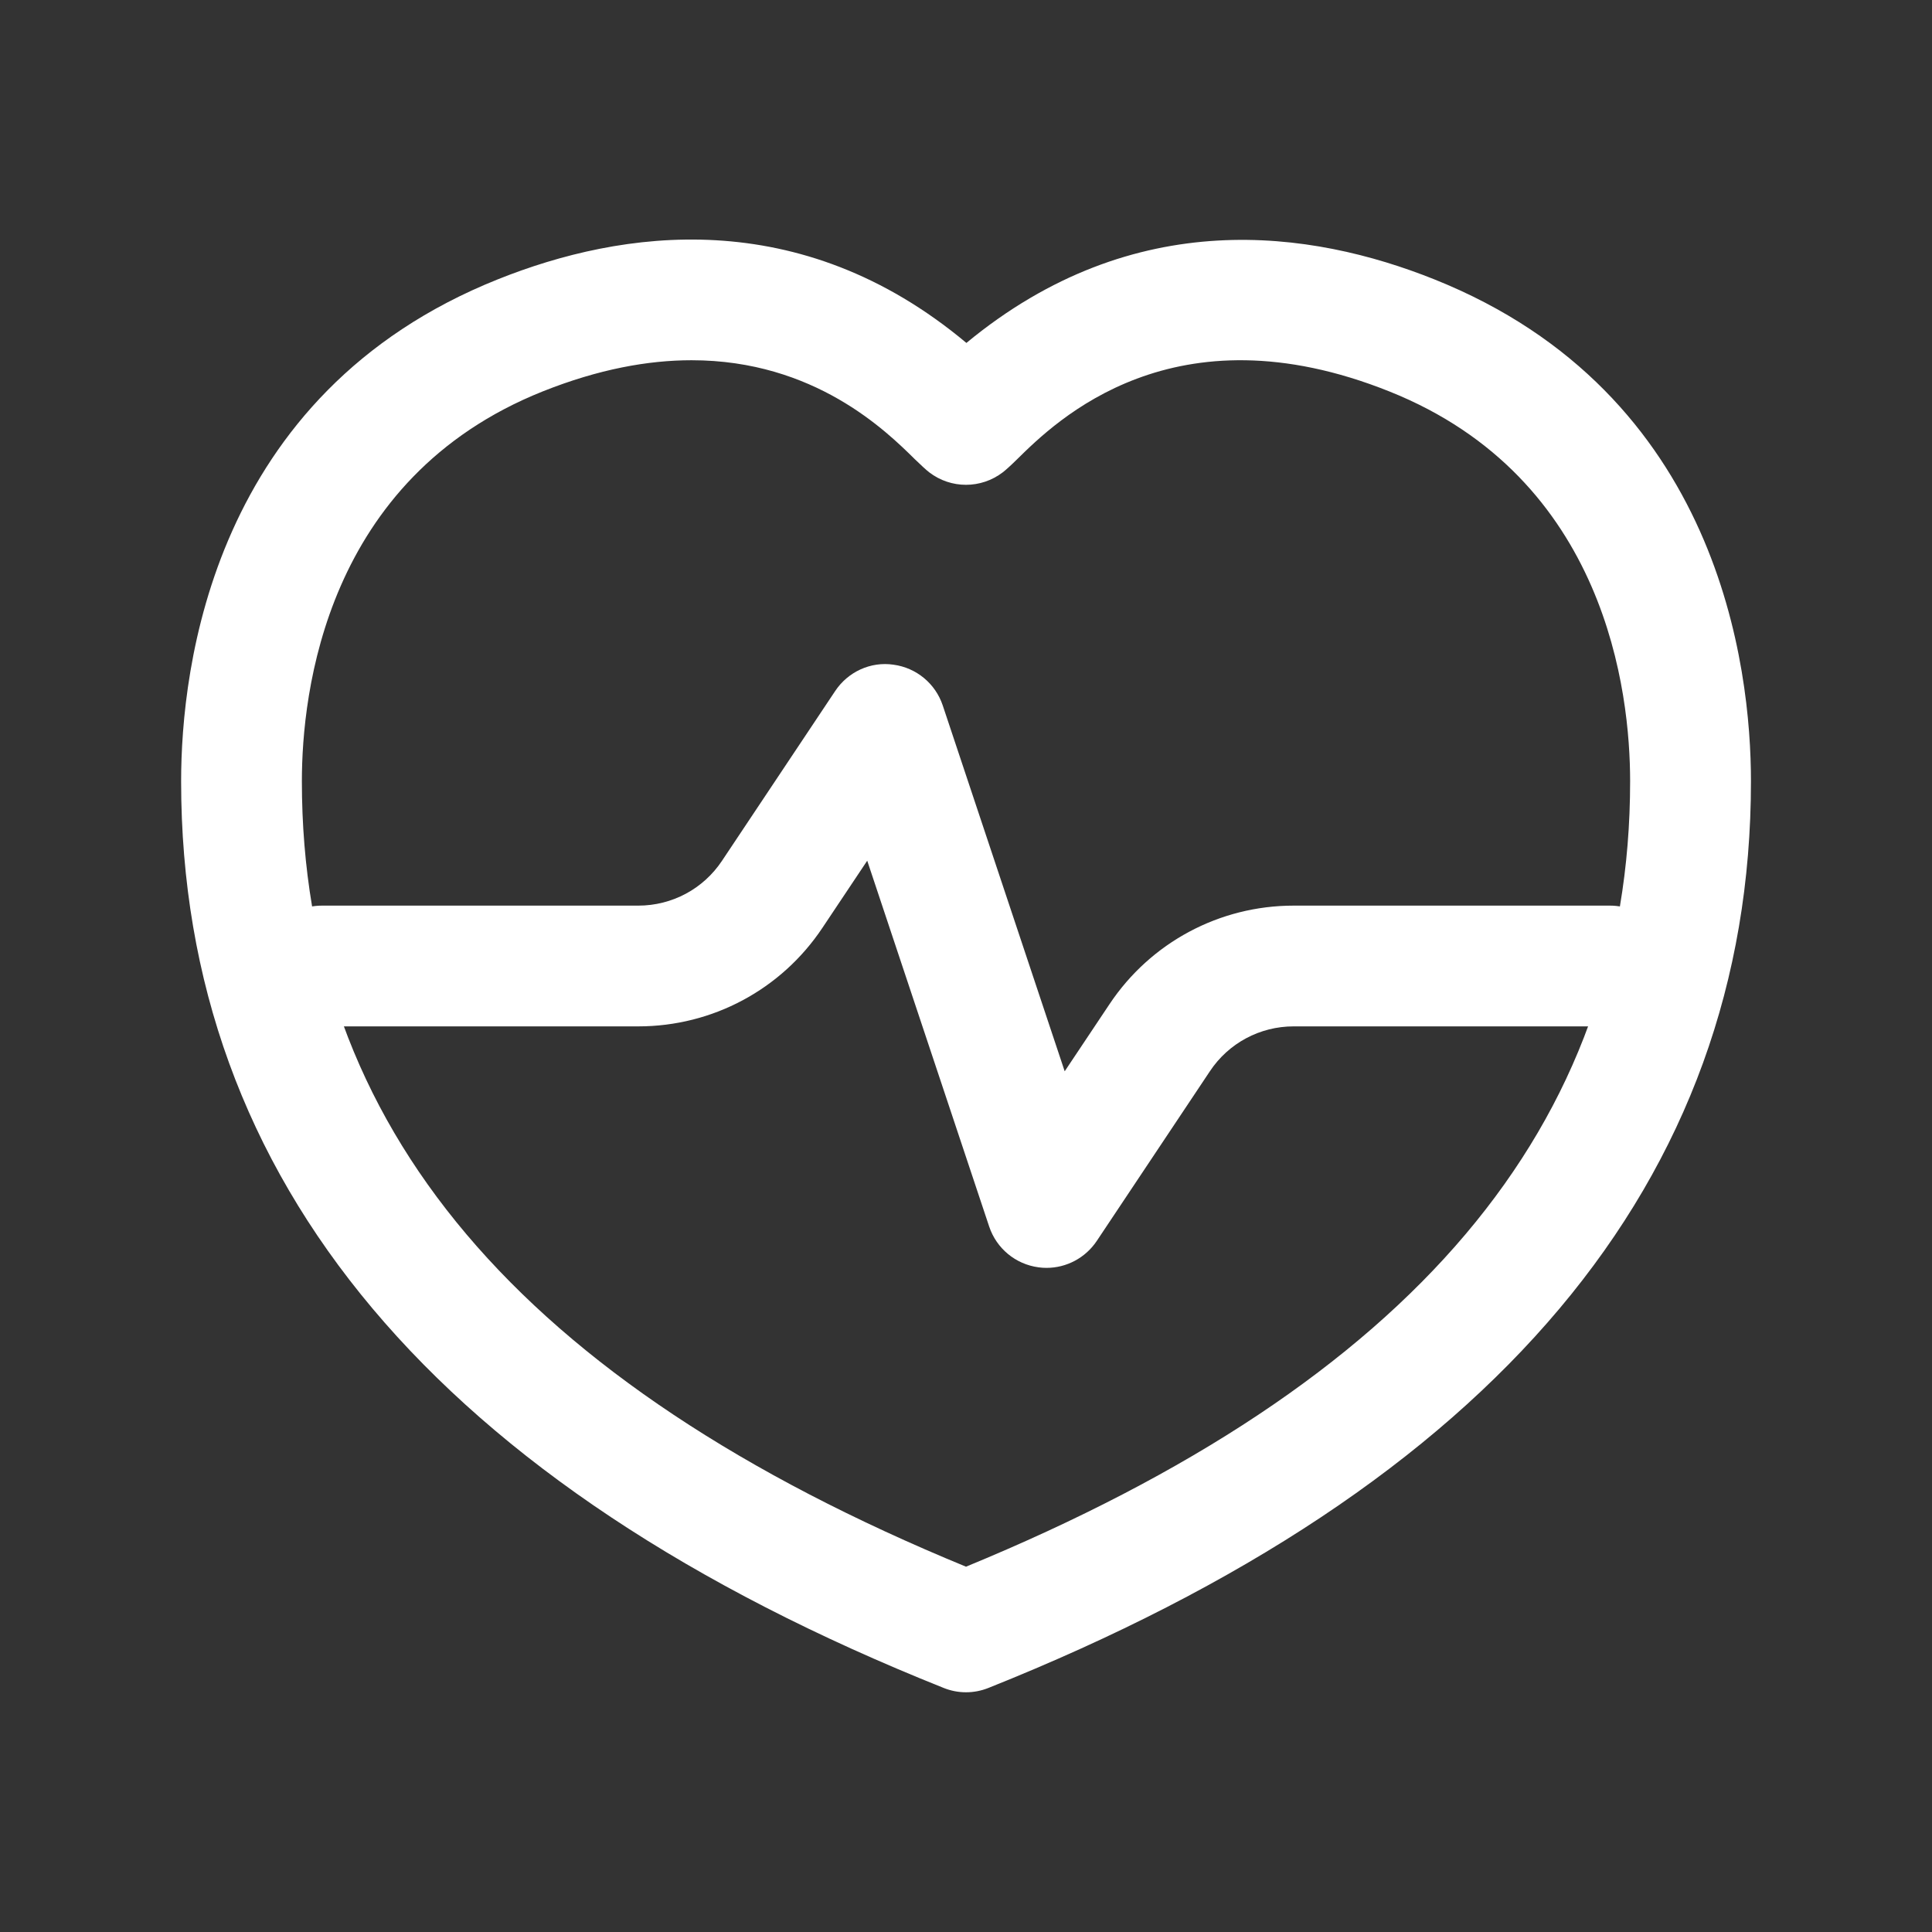
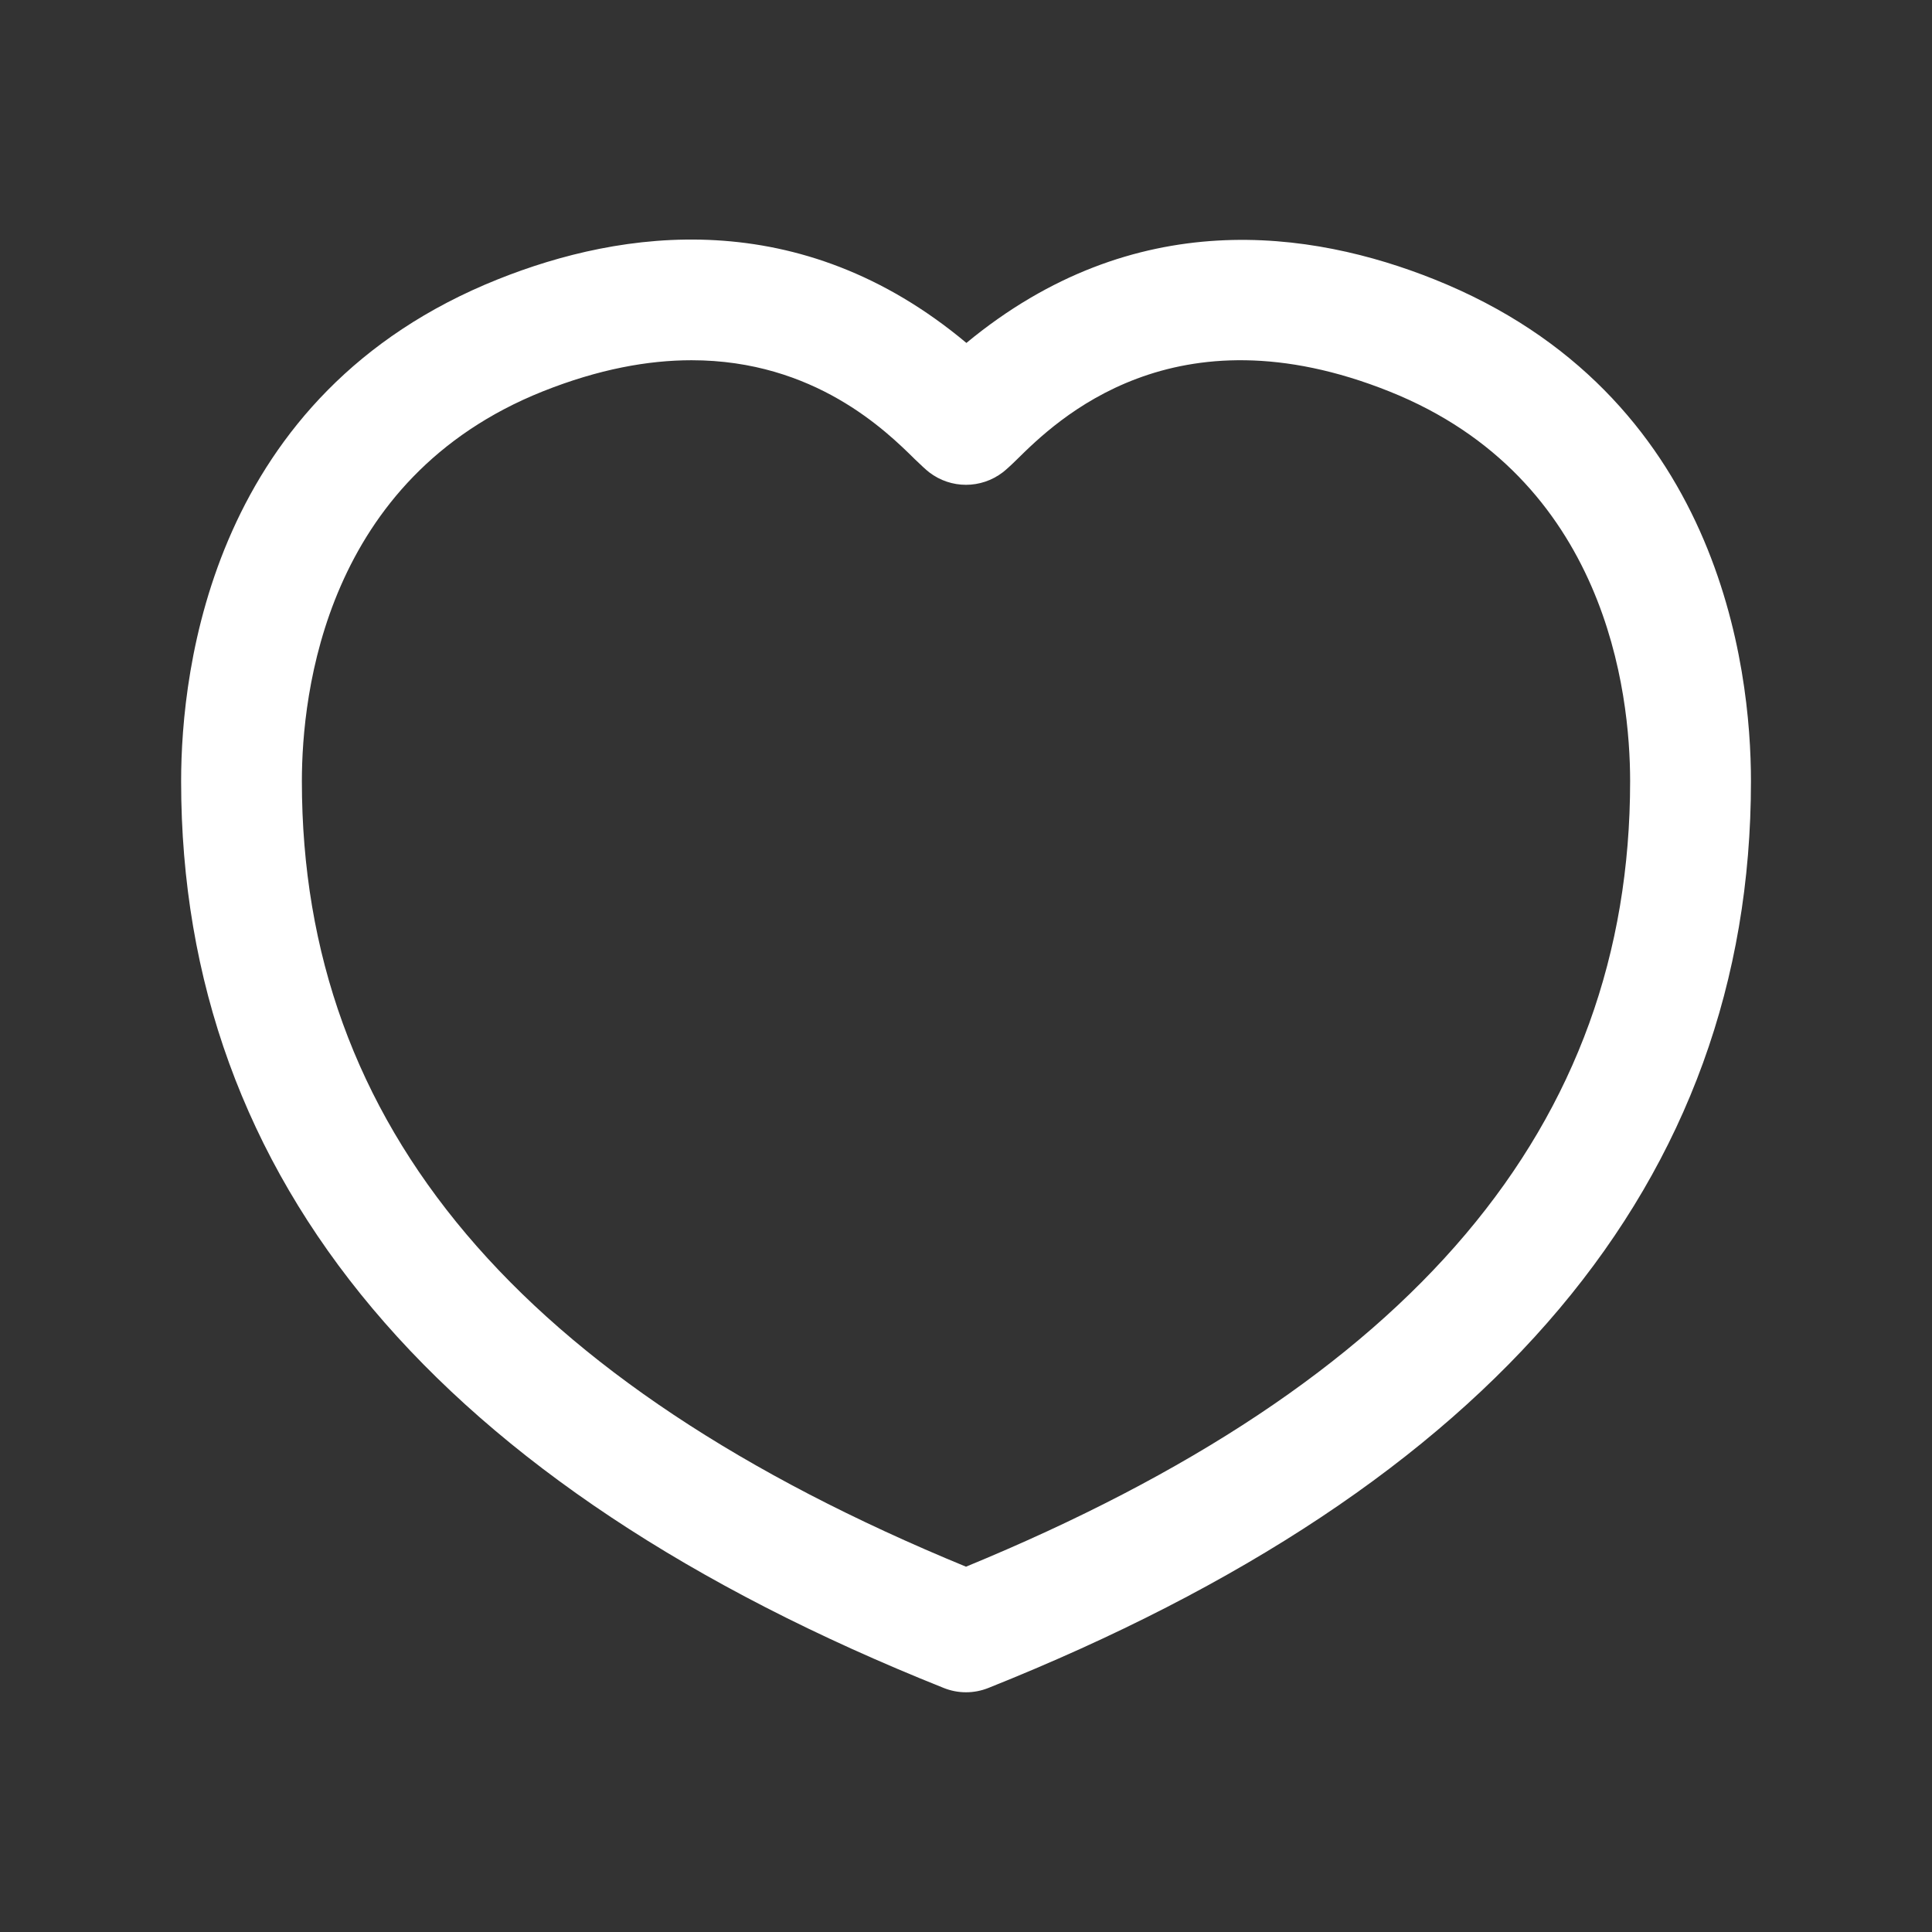
<svg xmlns="http://www.w3.org/2000/svg" width="24" height="24" viewBox="0 0 24 24" fill="none">
  <rect x="0" y="0" width="24" height="24" fill="#333333" stroke="none" />
-   <path d="M13 15.75C12.967 15.75 12.934 15.748 12.9 15.743C12.616 15.705 12.379 15.509 12.288 15.237L10.773 10.692L10.217 11.525C9.706 12.292 8.851 12.75 7.929 12.75H3.999C3.585 12.75 3.249 12.414 3.249 12C3.249 11.586 3.585 11.25 3.999 11.25H7.929C8.348 11.25 8.737 11.042 8.969 10.693L10.375 8.584C10.534 8.345 10.816 8.215 11.099 8.257C11.383 8.295 11.62 8.491 11.711 8.763L13.226 13.308L13.782 12.475C14.293 11.708 15.148 11.25 16.07 11.25H20C20.414 11.25 20.75 11.586 20.75 12C20.75 12.414 20.414 12.75 20 12.75H16.07C15.651 12.75 15.262 12.958 15.03 13.307L13.624 15.416C13.483 15.626 13.249 15.75 13 15.75Z" fill="white" />
  <path d="M12 21.022C11.905 21.022 11.812 21.004 11.722 20.968C5.437 18.458 2.25 14.669 2.25 9.705C2.25 8.304 2.633 4.89 6.184 3.47C7.72 2.855 9.934 2.527 12.005 4.26C14.095 2.533 16.292 2.86 17.817 3.47C21.368 4.89 21.751 8.303 21.751 9.705C21.751 14.669 18.564 18.458 12.279 20.968C12.189 21.004 12.095 21.022 12.001 21.022H12ZM8.591 4.475C8.054 4.475 7.439 4.584 6.74 4.863C4.041 5.943 3.75 8.609 3.75 9.705C3.75 13.984 6.449 17.178 12 19.462C17.551 17.177 20.25 13.983 20.25 9.705C20.25 8.609 19.959 5.942 17.26 4.863C14.578 3.79 13.115 5.232 12.635 5.705C12.553 5.786 12.491 5.841 12.456 5.868C12.186 6.074 11.813 6.074 11.544 5.868C11.509 5.841 11.447 5.785 11.365 5.705C11.01 5.355 10.117 4.475 8.591 4.475Z" fill="white" />
</svg>